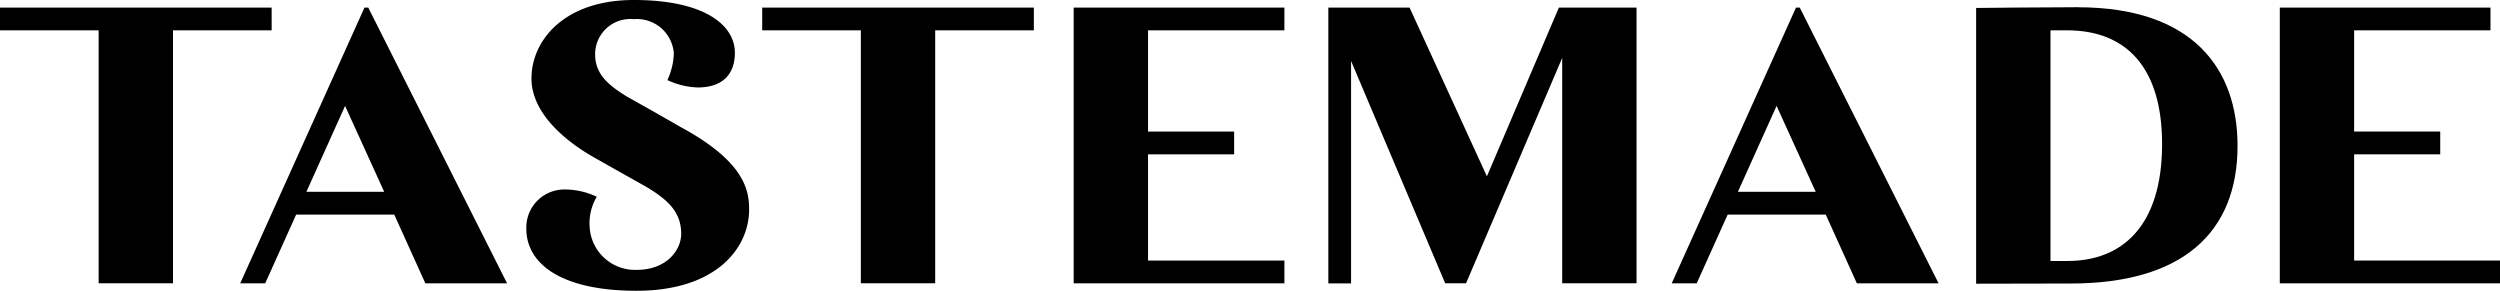
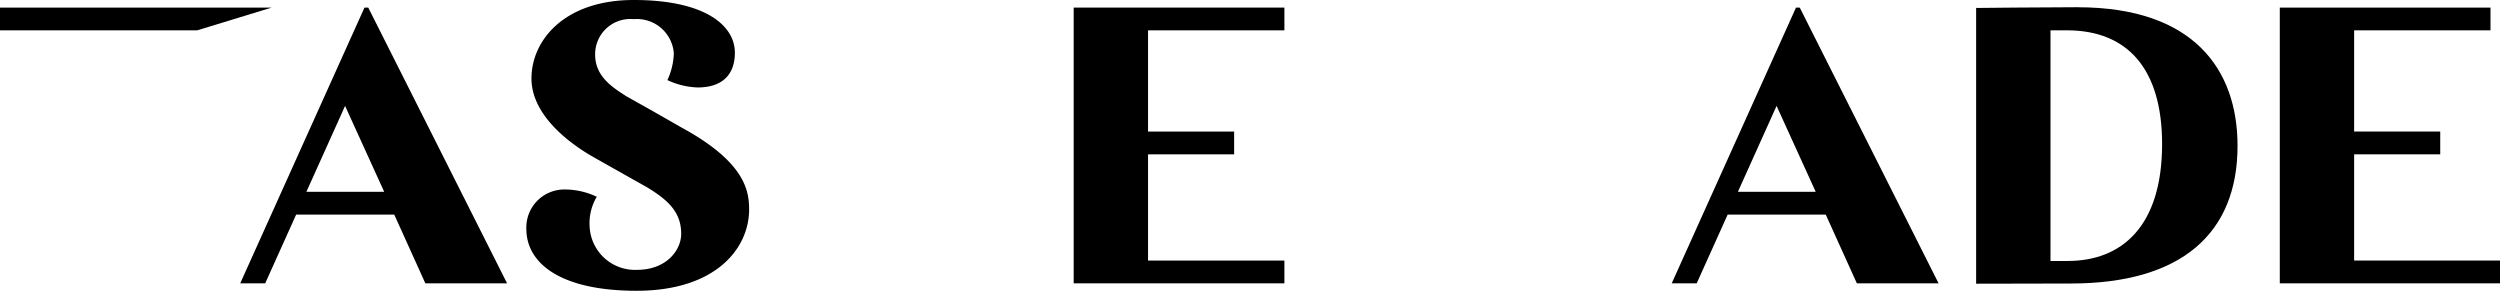
<svg xmlns="http://www.w3.org/2000/svg" width="214.873" height="25" viewBox="0 0 214.873 25">
  <defs>
    <clipPath id="a">
      <rect width="214.873" height="25" fill="none" />
    </clipPath>
  </defs>
  <path d="M2279.783,7.586v23.7h18.927V29.329h-12.537V20.2h7.4V18.242h-7.4v-8.7h11.72V7.586Z" transform="translate(-2083.837 -6.934)" />
  <path d="M1682.728,7.586h-.323l-10.681,23.7h2.147l2.661-5.908h8.431l2.673,5.908h7.024Zm-5.317,15.835,3.326-7.385,3.363,7.385Z" transform="translate(-1528.041 -6.934)" />
-   <path d="M1342,22.088l-6.646-14.5h-6.982v23.7h1.953V12.172l8.09,19.109h1.793l8.264-19.372V31.281h6.39V7.585h-6.675Z" transform="translate(-1214.202 -6.933)" />
  <g clip-path="url(#a)">
    <path d="M1984.849,7.214c-2.9,0-8.73.064-8.73.064h0v23.7h0l8.135-.017c9.489,0,14.333-4.288,14.333-11.831,0-6.559-3.772-11.912-13.738-11.912m-.844,21.807h-1.495V9.2h1.413c5.171,0,8.179,3.269,8.179,9.779,0,7.088-3.485,10.044-8.1,10.044" transform="translate(-1806.272 -6.594)" />
    <path d="M545.432,17.991c0-1.634-.386-4.095-5.865-7.062,0,0-2.075-1.2-4.676-2.649-1.2-.772-2.692-1.7-2.692-3.585a3.023,3.023,0,0,1,3.312-3.048,3.184,3.184,0,0,1,3.45,2.92,5.836,5.836,0,0,1-.552,2.317,6.617,6.617,0,0,0,2.6.633c2.2,0,3.2-1.182,3.2-2.985,0-2.325-2.526-4.532-8.692-4.532-6,0-8.791,3.5-8.791,6.741,0,3.388,3.749,5.857,5.25,6.715,1.04.594,4.676,2.637,4.676,2.637,1.774,1.077,2.943,2.112,2.943,4,0,1.439-1.3,3.1-3.792,3.1a3.905,3.905,0,0,1-4.077-3.687,4.453,4.453,0,0,1,.613-2.594,6.432,6.432,0,0,0-2.717-.626,3.267,3.267,0,0,0-3.337,3.377c0,2.982,2.947,5.329,9.473,5.329,6.773,0,9.677-3.606,9.677-7.009" transform="translate(-481.047)" />
-     <path d="M23.347,7.586H0V9.539H8.478V31.282h6.391V9.539h8.479Z" transform="translate(0 -6.934)" />
+     <path d="M23.347,7.586H0V9.539H8.478V31.282V9.539h8.479Z" transform="translate(0 -6.934)" />
    <path d="M1073.68,7.586v23.7h18.111V29.329h-11.72V20.2h7.4V18.242h-7.4v-8.7h11.72V7.586Z" transform="translate(-981.398 -6.934)" />
-     <path d="M762.206,7.586V9.539h8.477V31.282h6.391V9.539h8.479V7.586Z" transform="translate(-696.695 -6.934)" />
    <path d="M251.21,7.586h-.323l-10.681,23.7h2.147l2.661-5.908h8.431l2.673,5.908h7.024Zm-5.317,15.835,3.326-7.385,3.363,7.385Z" transform="translate(-219.56 -6.934)" />
  </g>
</svg>